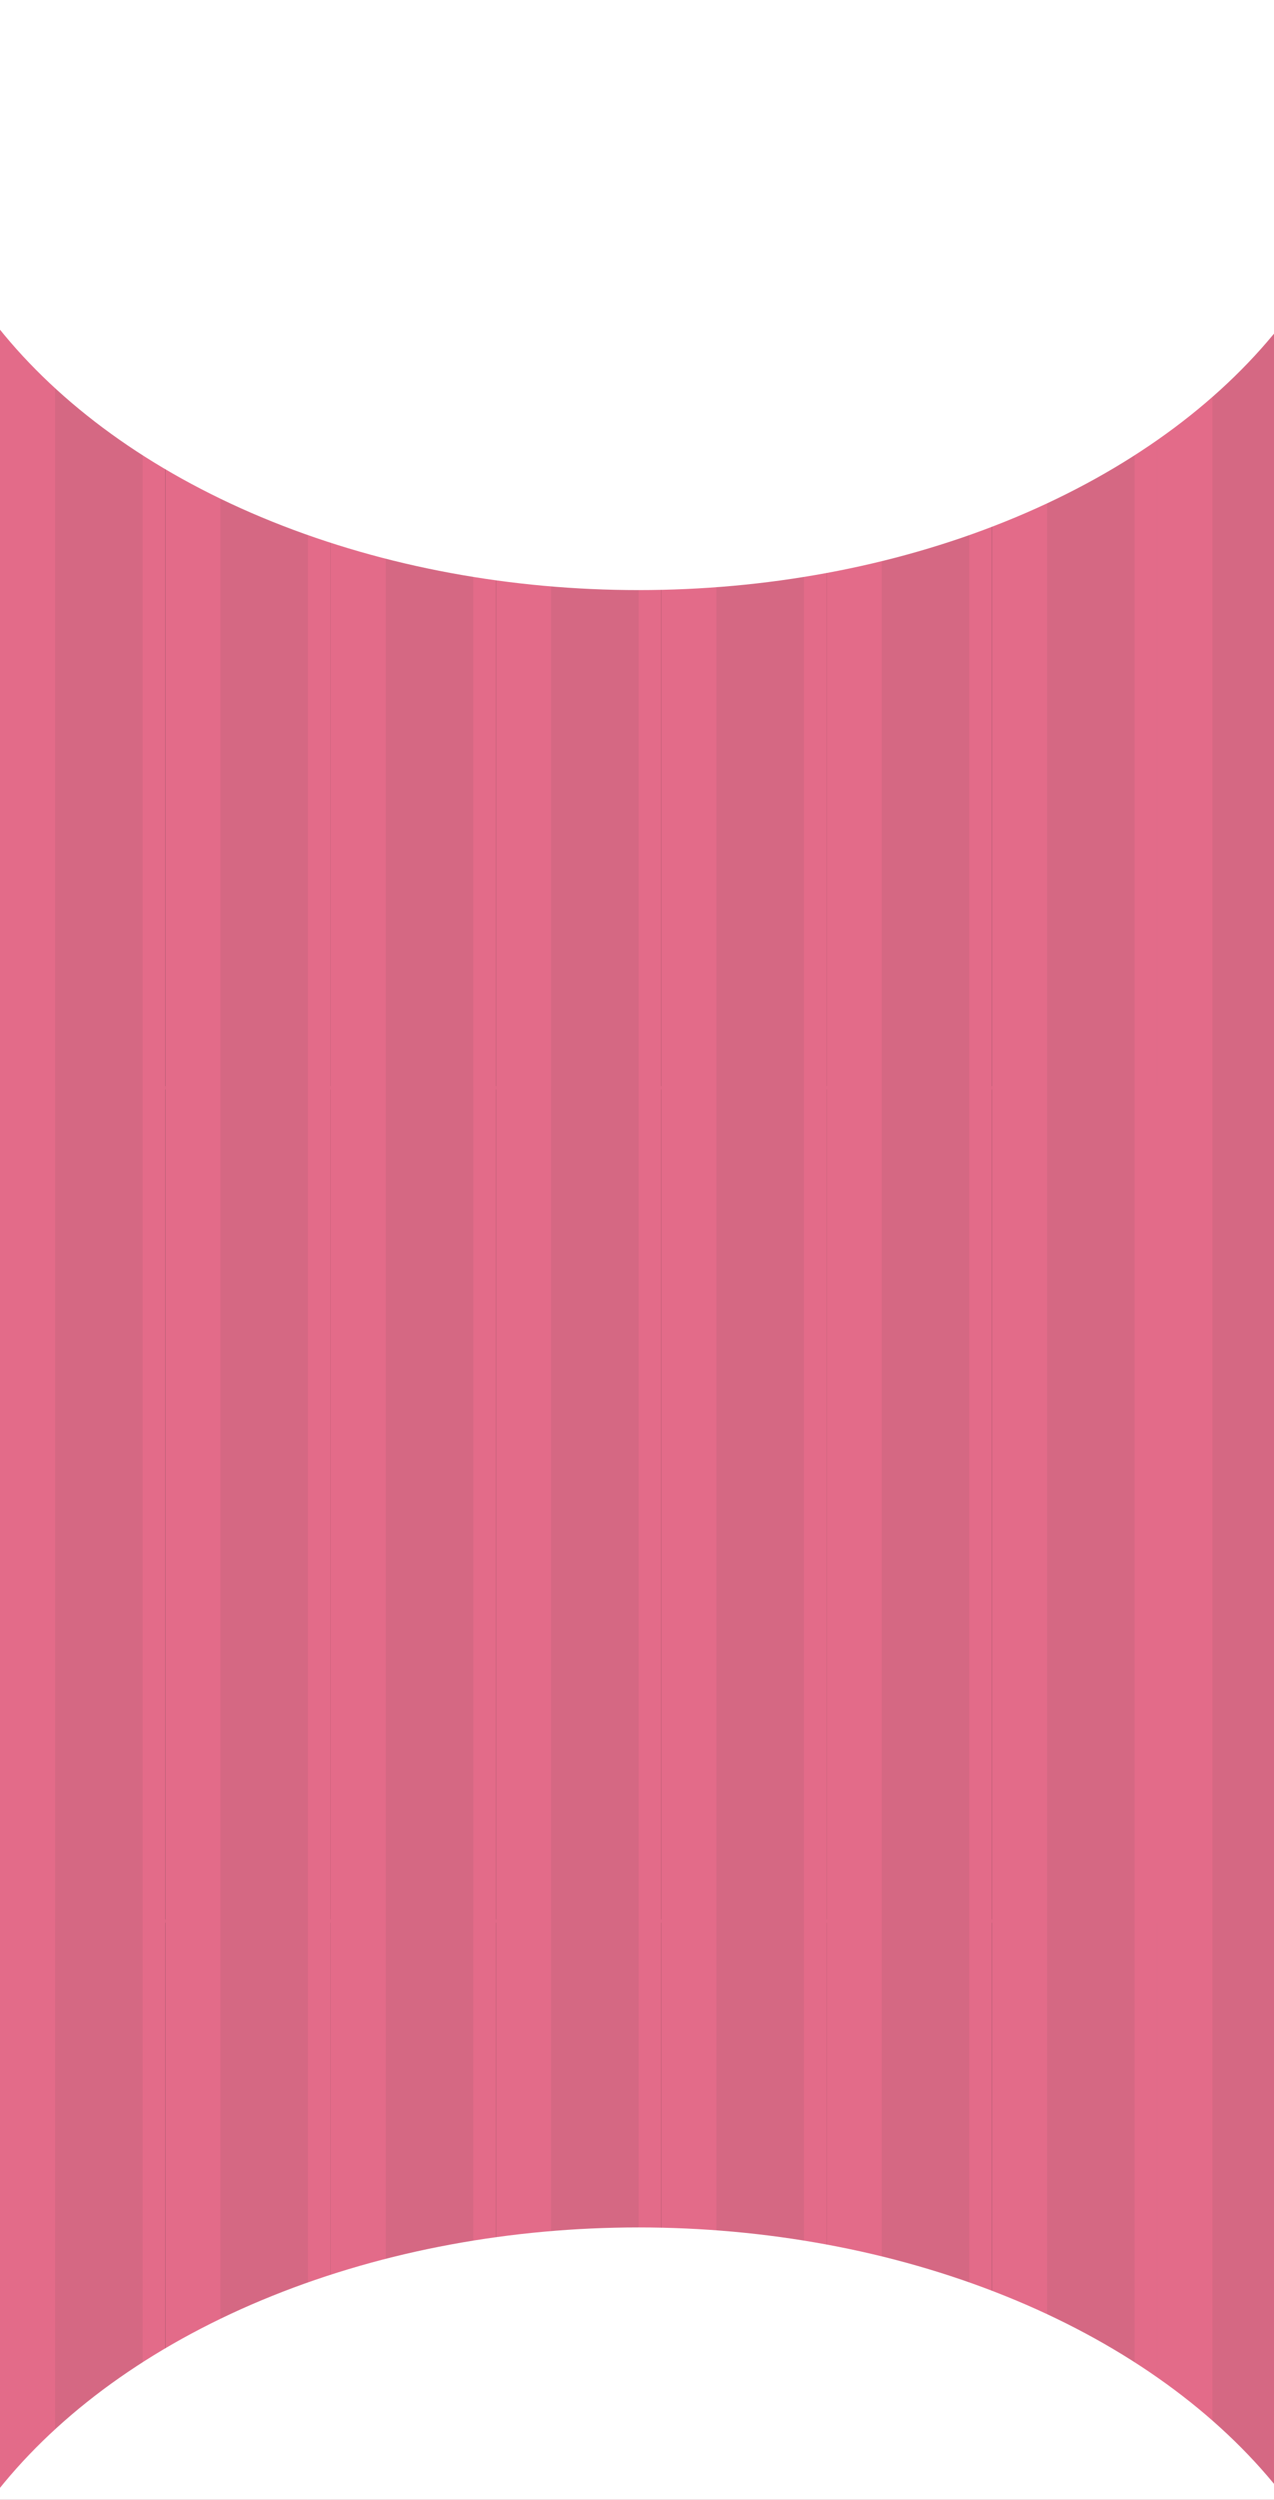
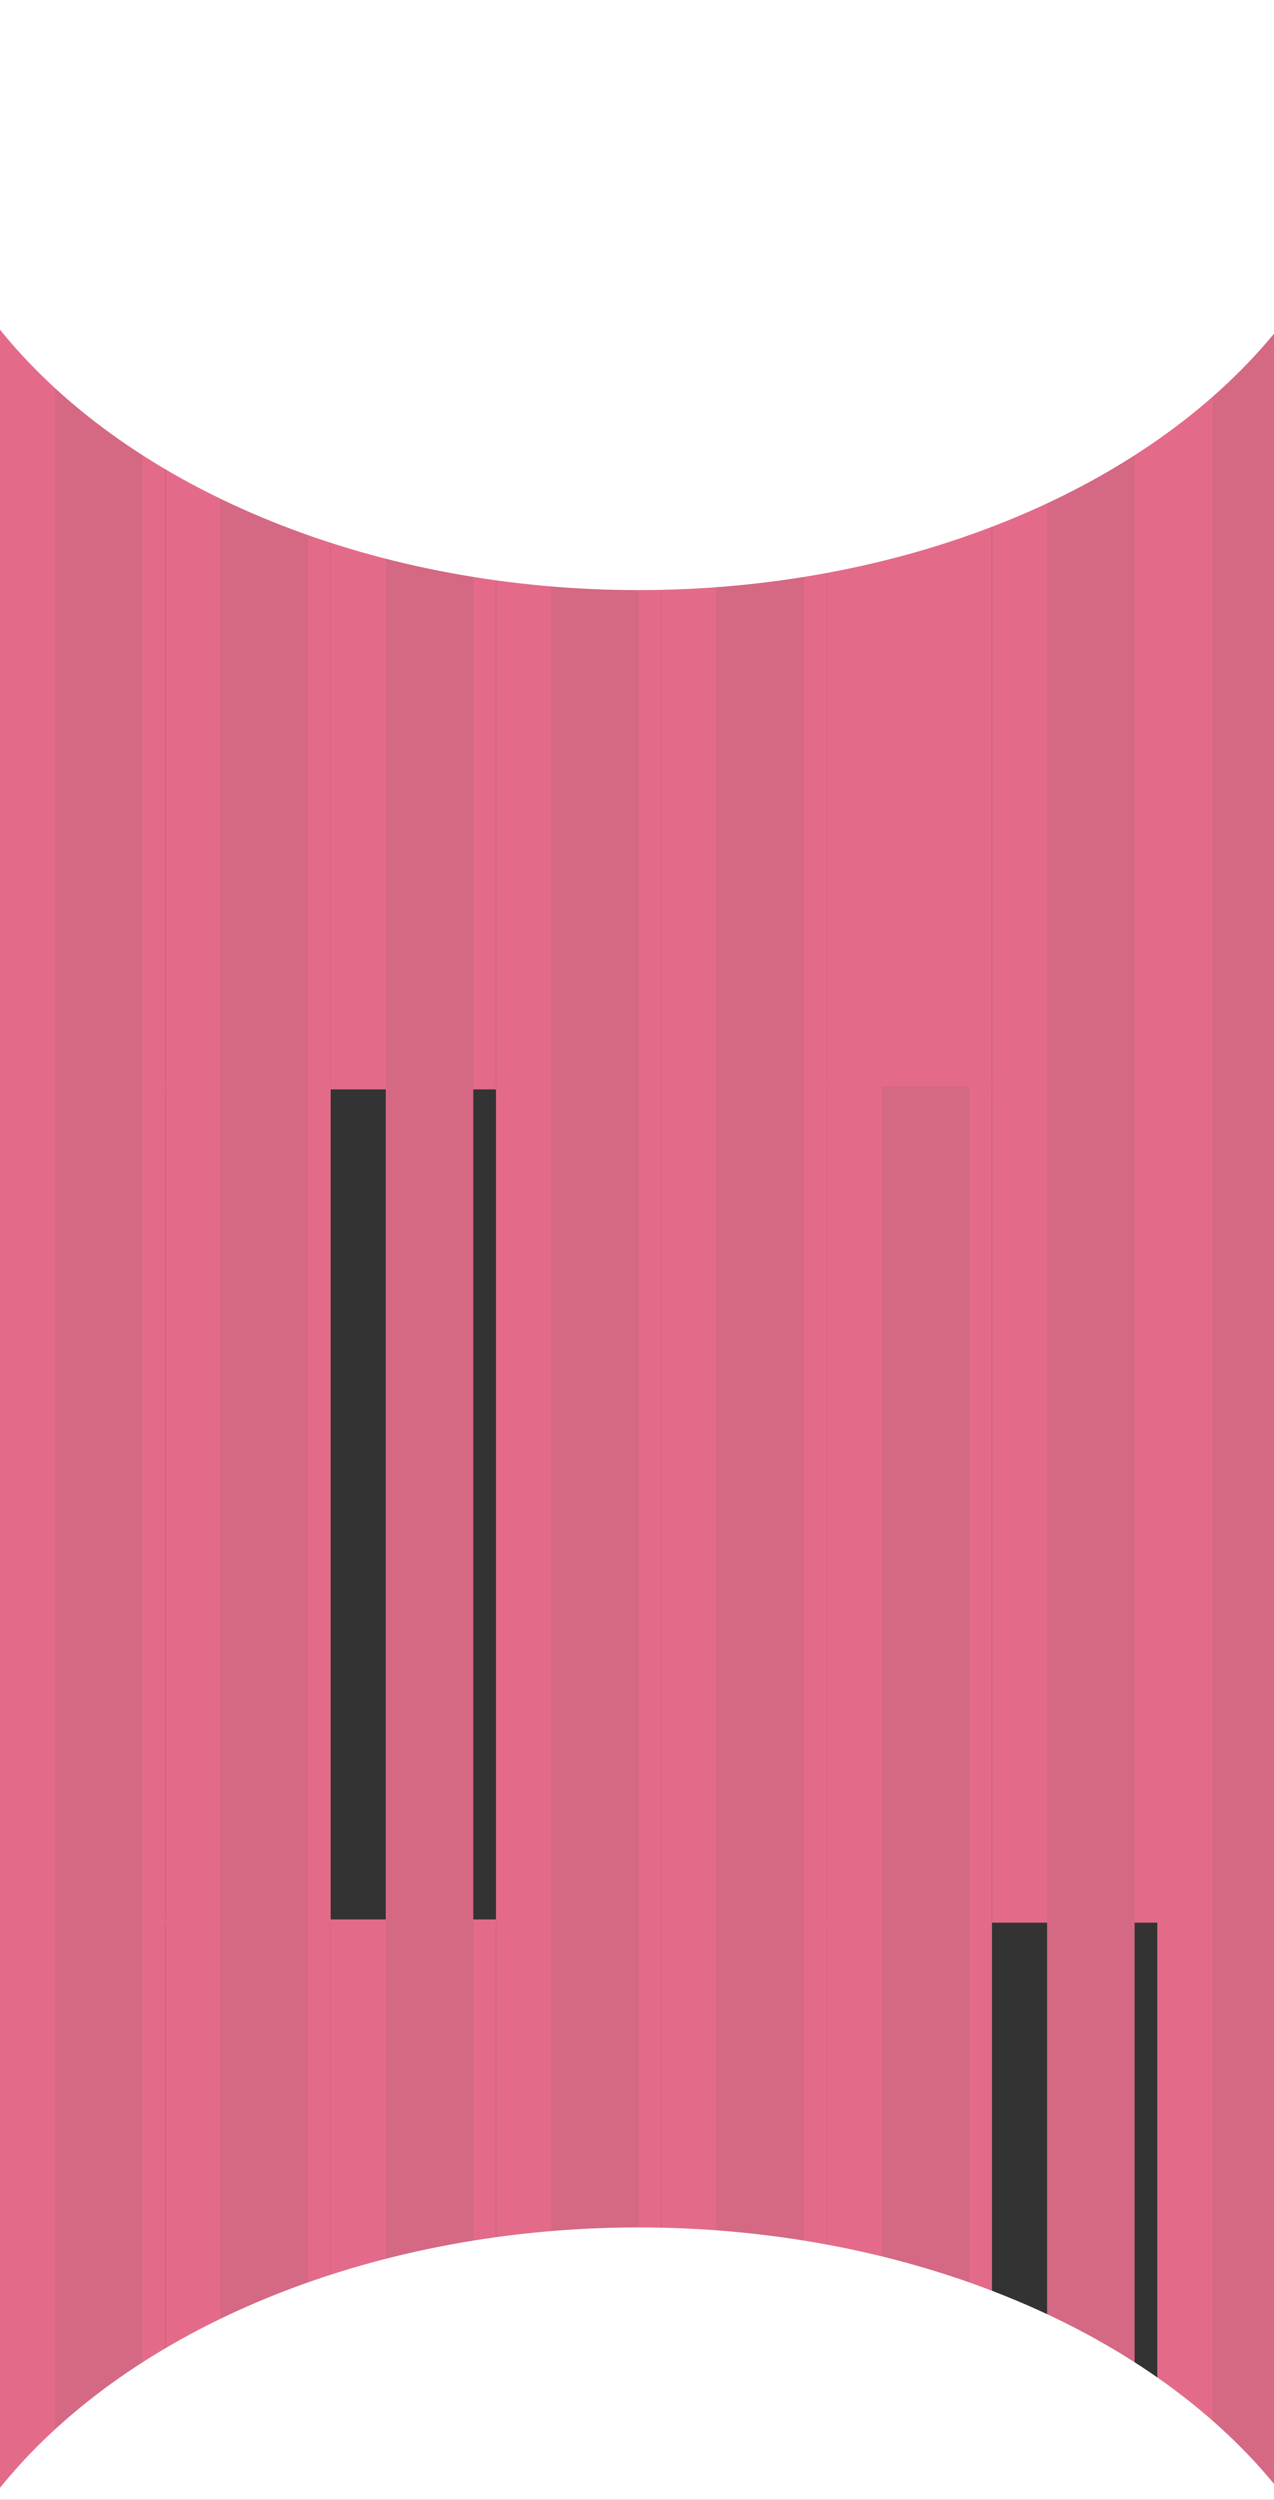
<svg xmlns="http://www.w3.org/2000/svg" width="393" height="771" viewBox="0 0 393 771">
  <rect x="0" y="0" width="393" height="771" fill="#333333" stroke="none" />
  <defs>
    <clipPath id="clip-path">
      <rect id="長方形_299" data-name="長方形 299" width="393" height="771" transform="translate(0 58)" fill="none" />
    </clipPath>
    <clipPath id="clip-path-2">
      <rect width="400" height="714" fill="none" />
    </clipPath>
  </defs>
  <g id="top-bg" transform="translate(0 -58)" clip-path="url(#clip-path)">
    <g id="top-bg-2" data-name="top-bg">
      <g id="リピートグリッド_2" data-name="リピートグリッド 2" transform="translate(0 136)" clip-path="url(#clip-path-2)">
        <g transform="translate(0 -478)">
          <rect id="長方形_9" data-name="長方形 9" width="51" height="258" transform="translate(0 478)" fill="#e36b89" />
          <rect id="長方形_10" data-name="長方形 10" width="27" height="258" transform="translate(17 478)" fill="#d56883" />
        </g>
        <g transform="translate(51 -478)">
          <rect id="長方形_9-2" data-name="長方形 9" width="51" height="258" transform="translate(0 478)" fill="#e36b89" />
          <rect id="長方形_10-2" data-name="長方形 10" width="27" height="258" transform="translate(17 478)" fill="#d56883" />
        </g>
        <g transform="translate(102 -478)">
          <rect id="長方形_9-3" data-name="長方形 9" width="51" height="258" transform="translate(0 478)" fill="#e36b89" />
          <rect id="長方形_10-3" data-name="長方形 10" width="27" height="258" transform="translate(17 478)" fill="#d56883" />
        </g>
        <g transform="translate(153 -478)">
          <rect id="長方形_9-4" data-name="長方形 9" width="51" height="258" transform="translate(0 478)" fill="#e36b89" />
          <rect id="長方形_10-4" data-name="長方形 10" width="27" height="258" transform="translate(17 478)" fill="#d56883" />
        </g>
        <g transform="translate(204 -478)">
          <rect id="長方形_9-5" data-name="長方形 9" width="51" height="258" transform="translate(0 478)" fill="#e36b89" />
          <rect id="長方形_10-5" data-name="長方形 10" width="27" height="258" transform="translate(17 478)" fill="#d56883" />
        </g>
        <g transform="translate(255 -478)">
          <rect id="長方形_9-6" data-name="長方形 9" width="51" height="258" transform="translate(0 478)" fill="#e36b89" />
-           <rect id="長方形_10-6" data-name="長方形 10" width="27" height="258" transform="translate(17 478)" fill="#d56883" />
        </g>
        <g transform="translate(306 -478)">
          <rect id="長方形_9-7" data-name="長方形 9" width="51" height="258" transform="translate(0 478)" fill="#e36b89" />
          <rect id="長方形_10-7" data-name="長方形 10" width="27" height="258" transform="translate(17 478)" fill="#d56883" />
        </g>
        <g transform="translate(357 -478)">
          <rect id="長方形_9-8" data-name="長方形 9" width="51" height="258" transform="translate(0 478)" fill="#e36b89" />
          <rect id="長方形_10-8" data-name="長方形 10" width="27" height="258" transform="translate(17 478)" fill="#d56883" />
        </g>
        <g transform="translate(0 -221)">
          <rect id="長方形_9-9" data-name="長方形 9" width="51" height="258" transform="translate(0 478)" fill="#e36b89" />
          <rect id="長方形_10-9" data-name="長方形 10" width="27" height="258" transform="translate(17 478)" fill="#d56883" />
        </g>
        <g transform="translate(51 -221)">
          <rect id="長方形_9-10" data-name="長方形 9" width="51" height="258" transform="translate(0 478)" fill="#e36b89" />
          <rect id="長方形_10-10" data-name="長方形 10" width="27" height="258" transform="translate(17 478)" fill="#d56883" />
        </g>
        <g transform="translate(102 -221)">
-           <rect id="長方形_9-11" data-name="長方形 9" width="51" height="258" transform="translate(0 478)" fill="#e36b89" />
          <rect id="長方形_10-11" data-name="長方形 10" width="27" height="258" transform="translate(17 478)" fill="#d56883" />
        </g>
        <g transform="translate(153 -221)">
          <rect id="長方形_9-12" data-name="長方形 9" width="51" height="258" transform="translate(0 478)" fill="#e36b89" />
          <rect id="長方形_10-12" data-name="長方形 10" width="27" height="258" transform="translate(17 478)" fill="#d56883" />
        </g>
        <g transform="translate(204 -221)">
          <rect id="長方形_9-13" data-name="長方形 9" width="51" height="258" transform="translate(0 478)" fill="#e36b89" />
          <rect id="長方形_10-13" data-name="長方形 10" width="27" height="258" transform="translate(17 478)" fill="#d56883" />
        </g>
        <g transform="translate(255 -221)">
          <rect id="長方形_9-14" data-name="長方形 9" width="51" height="258" transform="translate(0 478)" fill="#e36b89" />
          <rect id="長方形_10-14" data-name="長方形 10" width="27" height="258" transform="translate(17 478)" fill="#d56883" />
        </g>
        <g transform="translate(306 -221)">
          <rect id="長方形_9-15" data-name="長方形 9" width="51" height="258" transform="translate(0 478)" fill="#e36b89" />
          <rect id="長方形_10-15" data-name="長方形 10" width="27" height="258" transform="translate(17 478)" fill="#d56883" />
        </g>
        <g transform="translate(357 -221)">
          <rect id="長方形_9-16" data-name="長方形 9" width="51" height="258" transform="translate(0 478)" fill="#e36b89" />
          <rect id="長方形_10-16" data-name="長方形 10" width="27" height="258" transform="translate(17 478)" fill="#d56883" />
        </g>
        <g transform="translate(0 36)">
          <rect id="長方形_9-17" data-name="長方形 9" width="51" height="258" transform="translate(0 478)" fill="#e36b89" />
          <rect id="長方形_10-17" data-name="長方形 10" width="27" height="258" transform="translate(17 478)" fill="#d56883" />
        </g>
        <g transform="translate(51 36)">
          <rect id="長方形_9-18" data-name="長方形 9" width="51" height="258" transform="translate(0 478)" fill="#e36b89" />
          <rect id="長方形_10-18" data-name="長方形 10" width="27" height="258" transform="translate(17 478)" fill="#d56883" />
        </g>
        <g transform="translate(102 36)">
          <rect id="長方形_9-19" data-name="長方形 9" width="51" height="258" transform="translate(0 478)" fill="#e36b89" />
          <rect id="長方形_10-19" data-name="長方形 10" width="27" height="258" transform="translate(17 478)" fill="#d56883" />
        </g>
        <g transform="translate(153 36)">
          <rect id="長方形_9-20" data-name="長方形 9" width="51" height="258" transform="translate(0 478)" fill="#e36b89" />
          <rect id="長方形_10-20" data-name="長方形 10" width="27" height="258" transform="translate(17 478)" fill="#d56883" />
        </g>
        <g transform="translate(204 36)">
          <rect id="長方形_9-21" data-name="長方形 9" width="51" height="258" transform="translate(0 478)" fill="#e36b89" />
          <rect id="長方形_10-21" data-name="長方形 10" width="27" height="258" transform="translate(17 478)" fill="#d56883" />
        </g>
        <g transform="translate(255 36)">
          <rect id="長方形_9-22" data-name="長方形 9" width="51" height="258" transform="translate(0 478)" fill="#e36b89" />
          <rect id="長方形_10-22" data-name="長方形 10" width="27" height="258" transform="translate(17 478)" fill="#d56883" />
        </g>
        <g transform="translate(306 36)">
-           <rect id="長方形_9-23" data-name="長方形 9" width="51" height="258" transform="translate(0 478)" fill="#e36b89" />
          <rect id="長方形_10-23" data-name="長方形 10" width="27" height="258" transform="translate(17 478)" fill="#d56883" />
        </g>
        <g transform="translate(357 36)">
          <rect id="長方形_9-24" data-name="長方形 9" width="51" height="258" transform="translate(0 478)" fill="#e36b89" />
          <rect id="長方形_10-24" data-name="長方形 10" width="27" height="258" transform="translate(17 478)" fill="#d56883" />
        </g>
      </g>
      <g id="グループ_28" data-name="グループ 28" transform="translate(-50 194.196)">
        <ellipse id="楕円形_7" data-name="楕円形 7" cx="226" cy="157.5" rx="226" ry="157.5" transform="translate(21 -269.196)" fill="#fff" />
      </g>
      <ellipse id="楕円形_1" data-name="楕円形 1" cx="226" cy="157.5" rx="226" ry="157.5" transform="translate(-29 745)" fill="#fff" />
    </g>
  </g>
</svg>